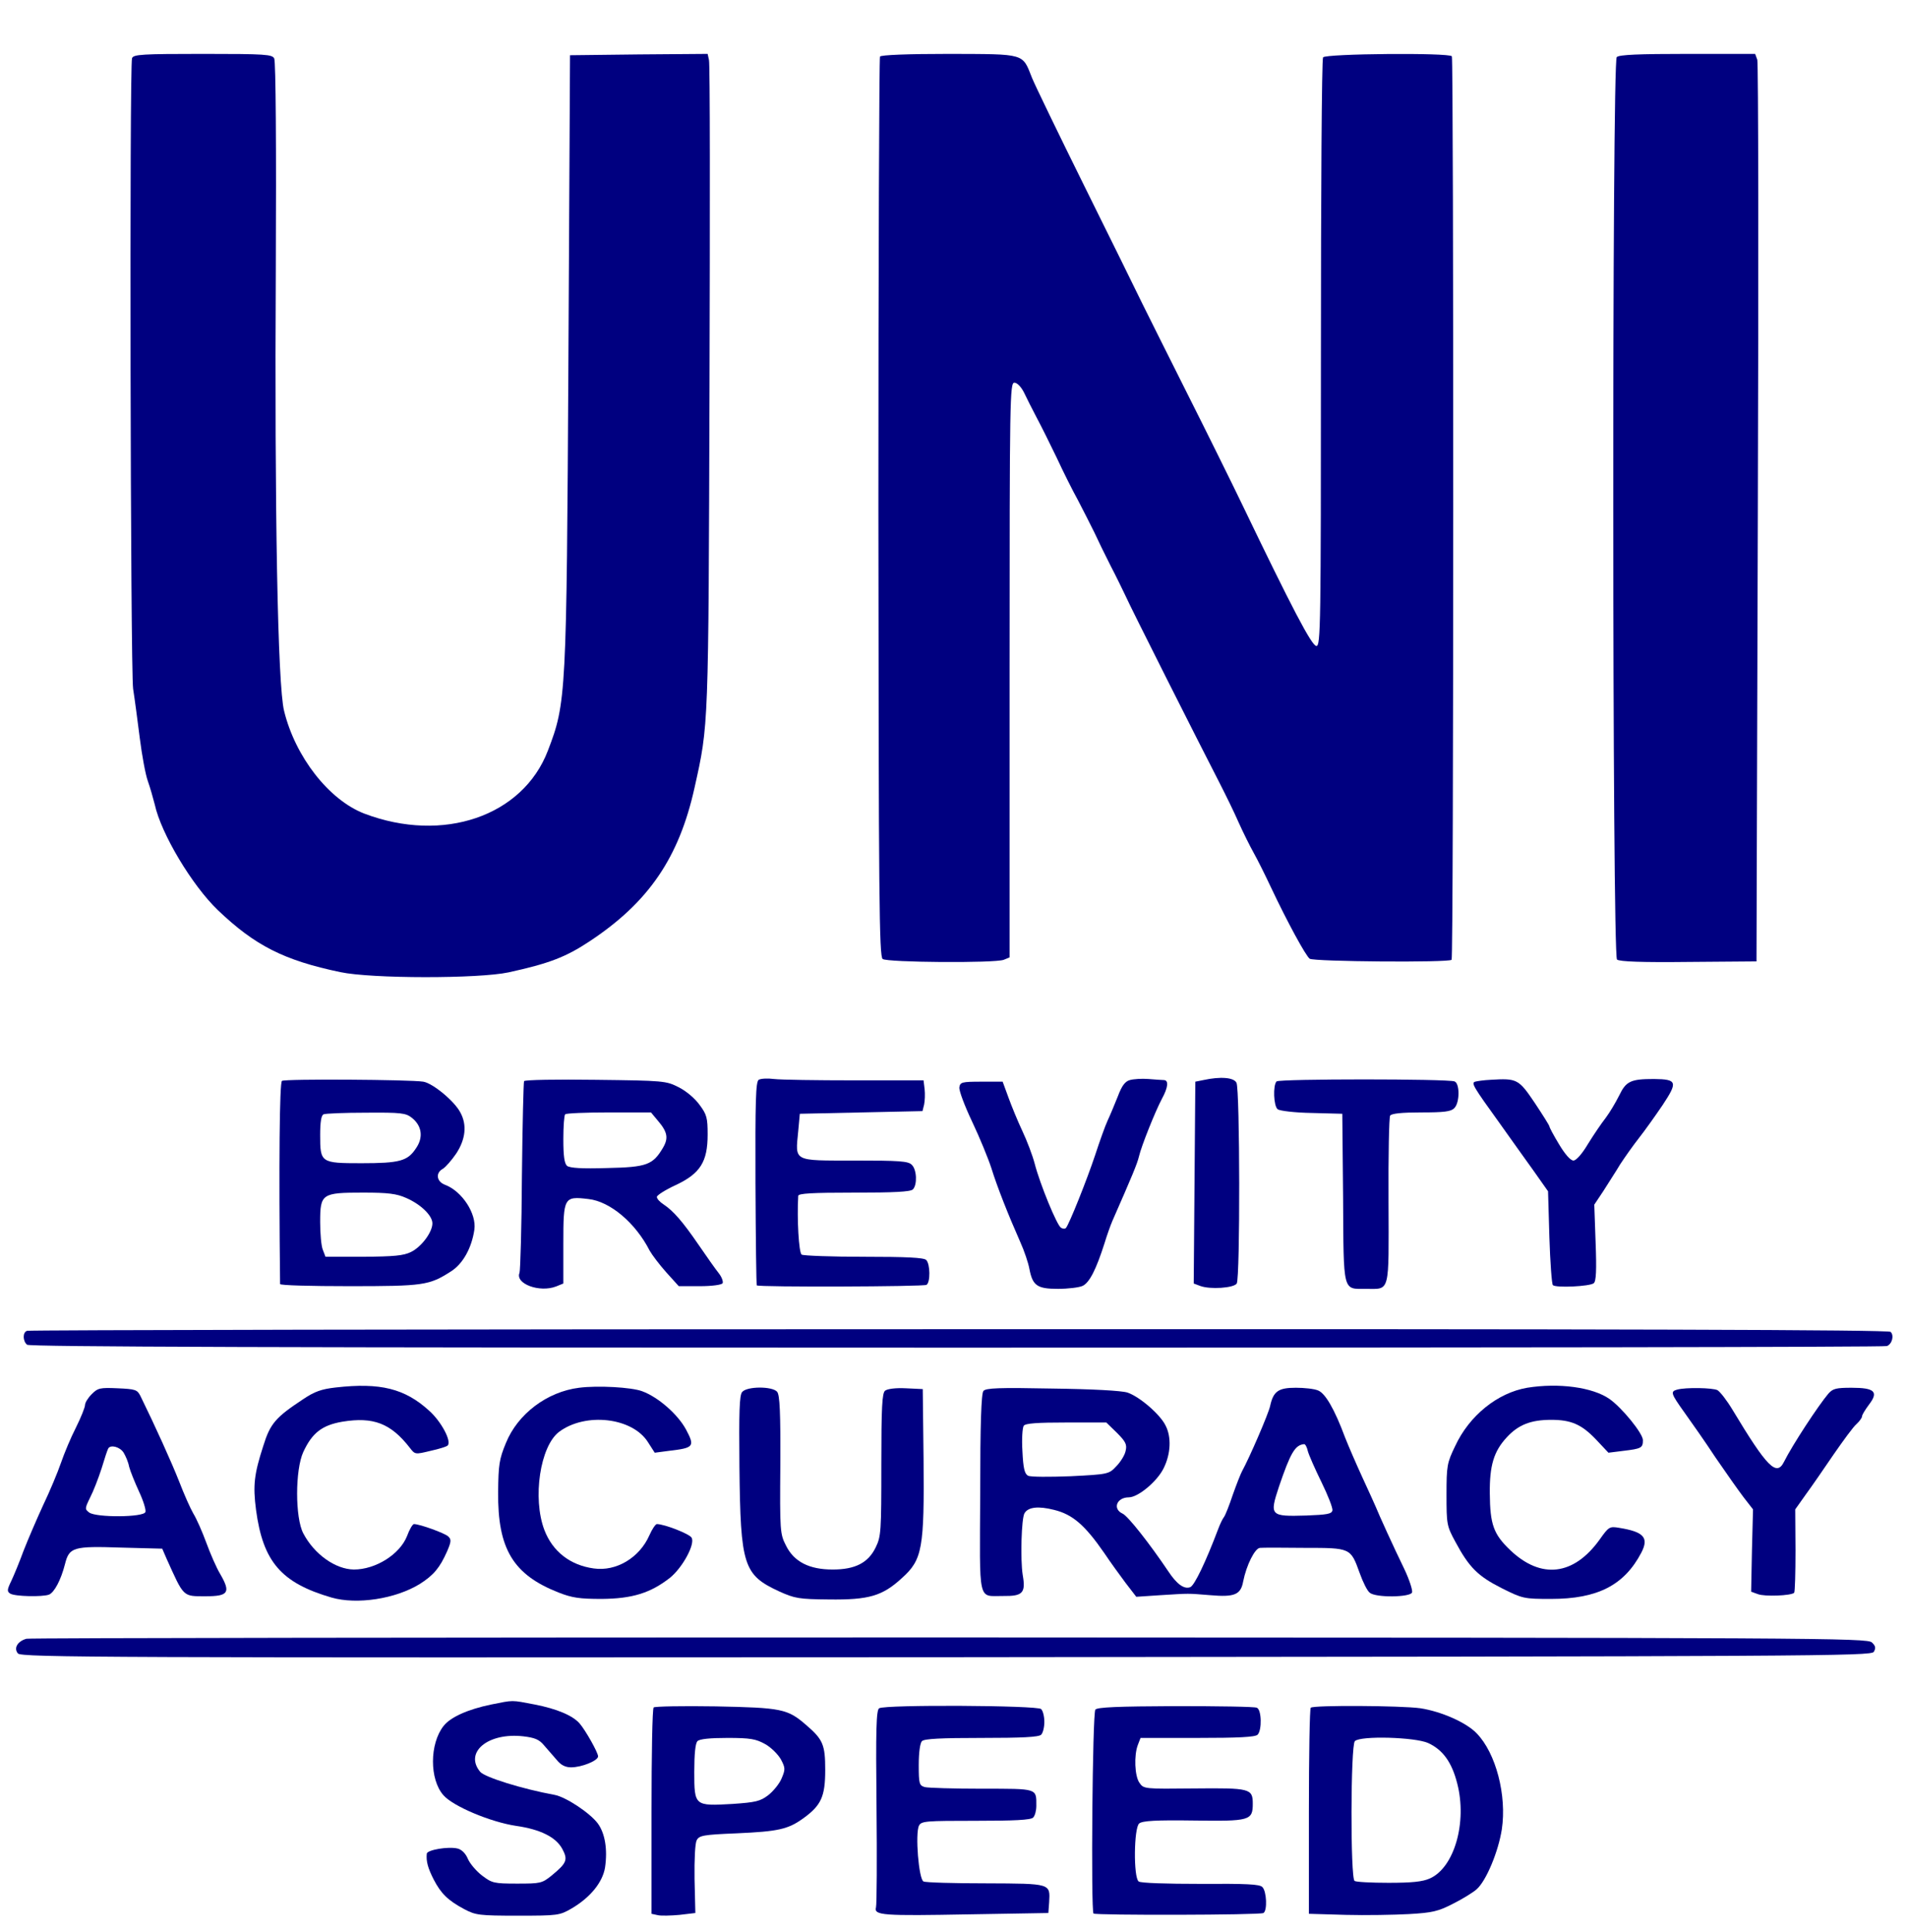
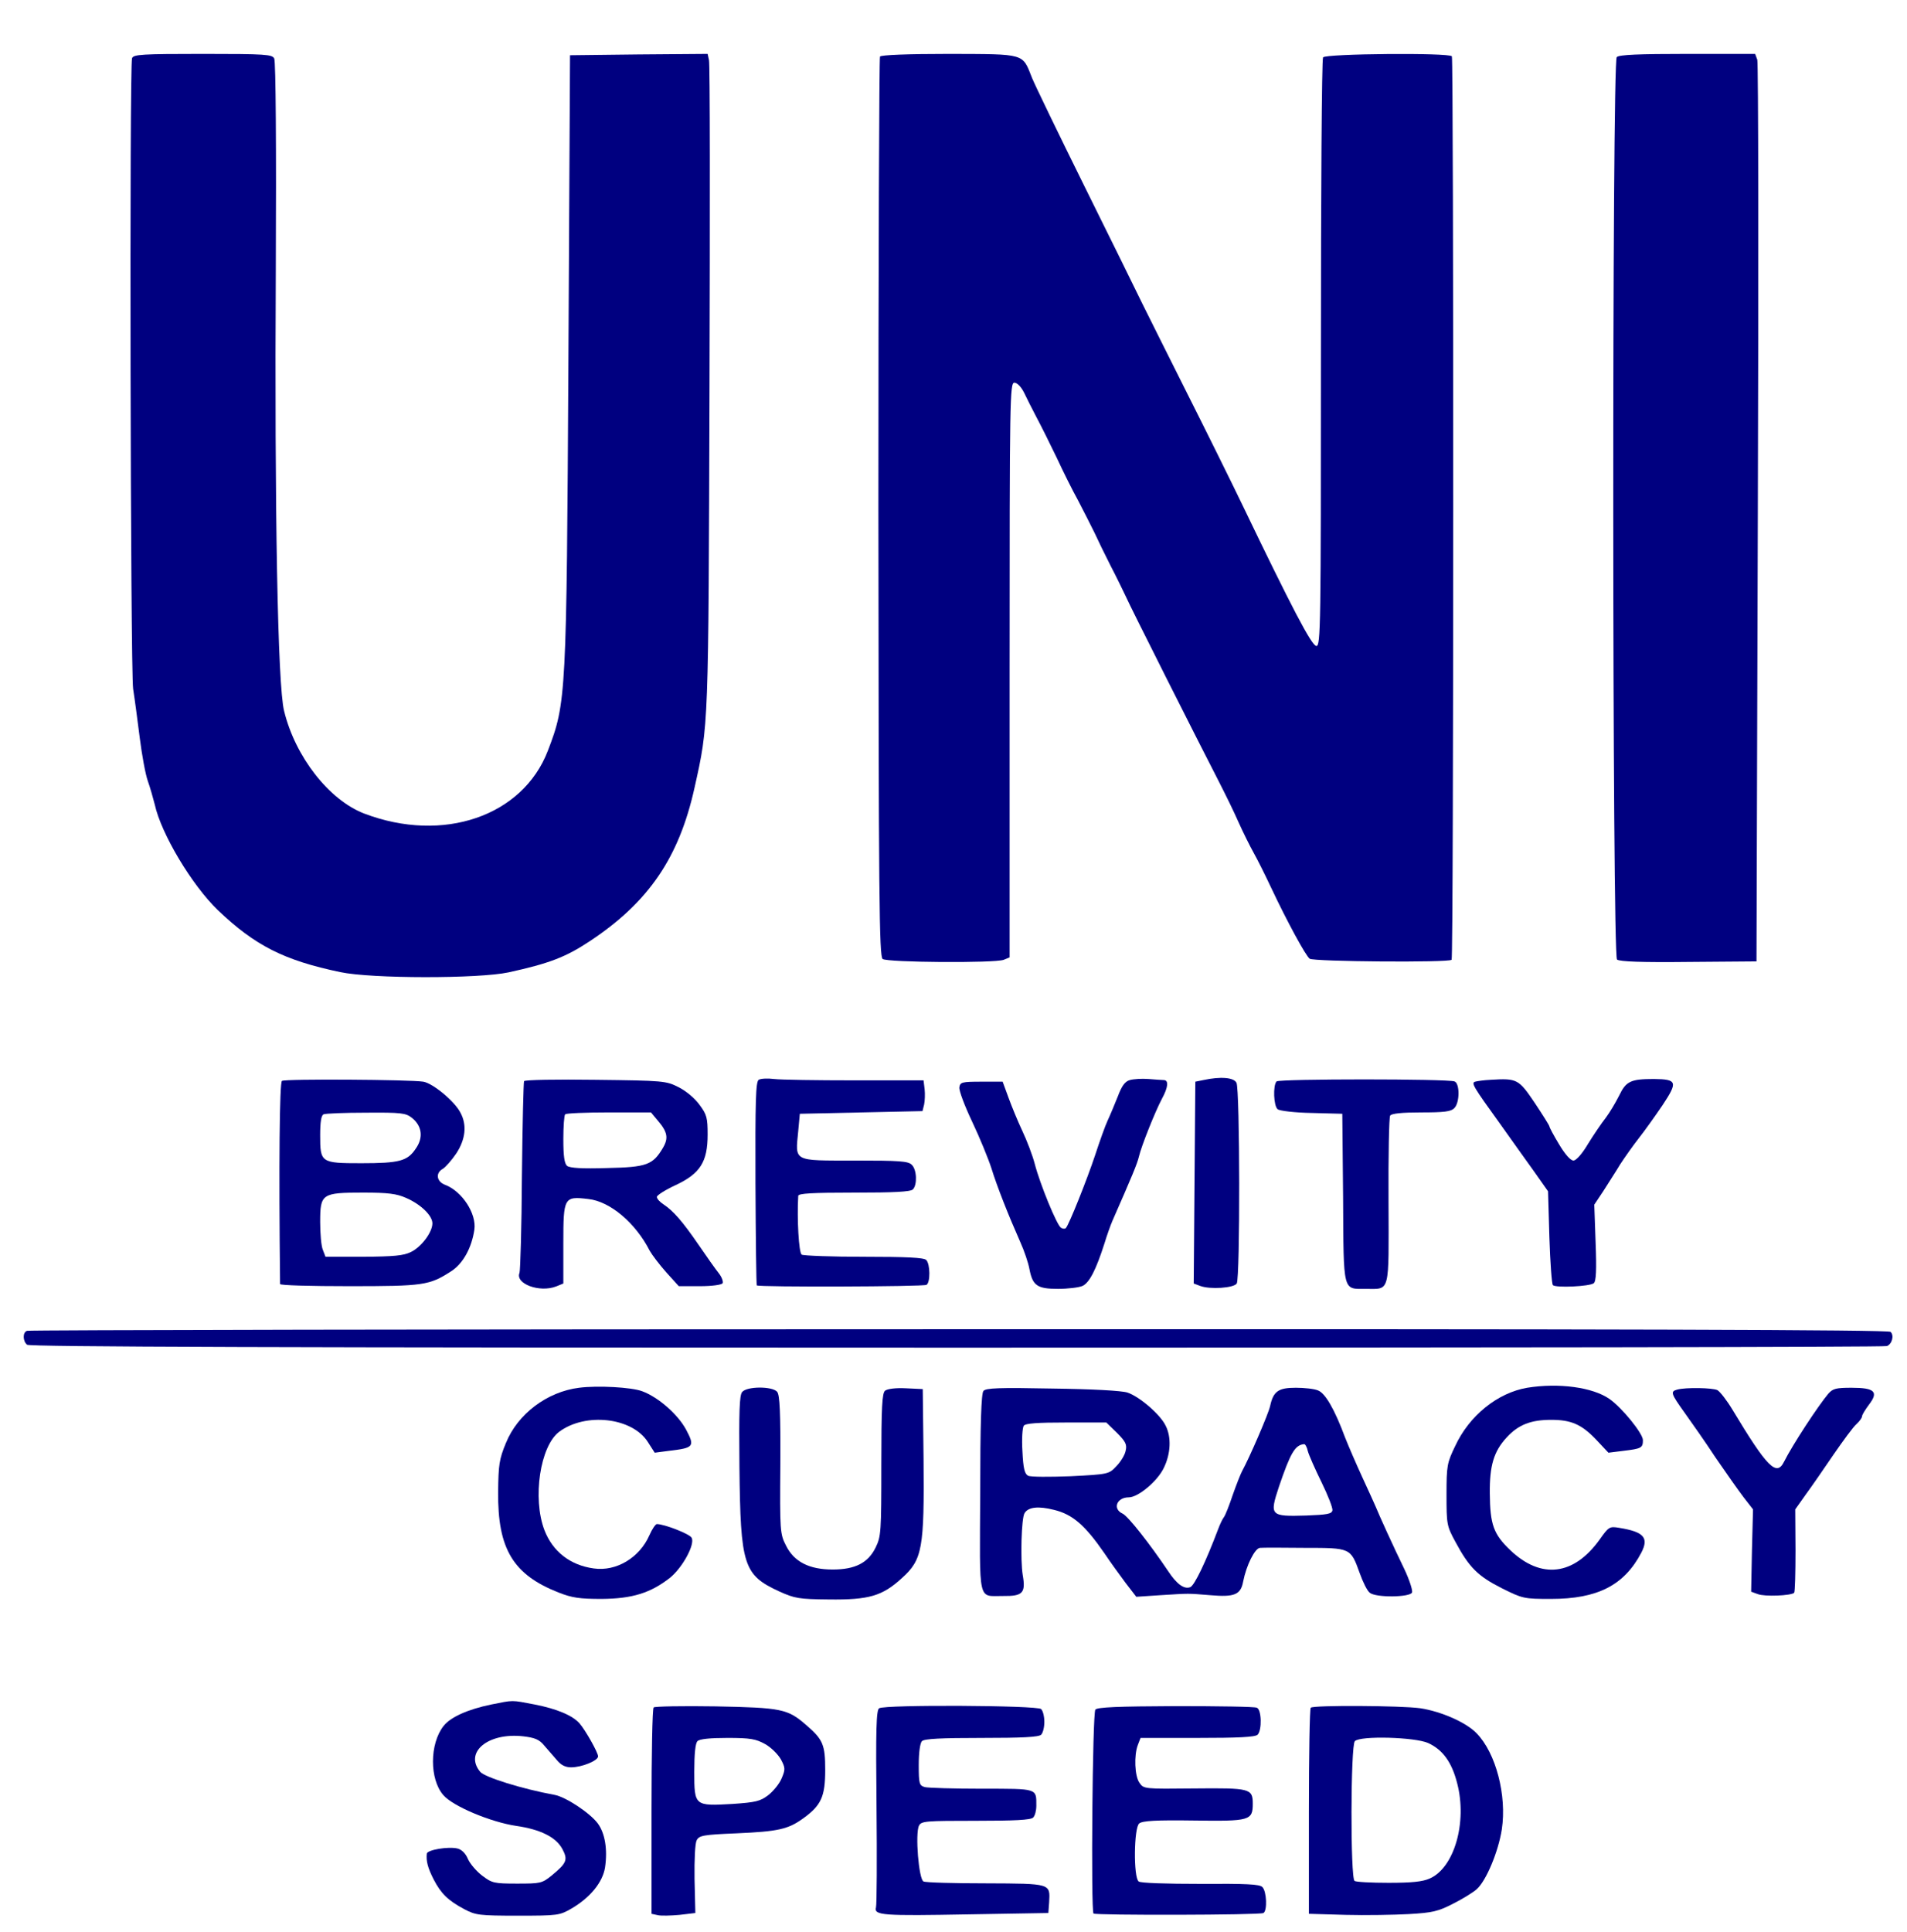
<svg xmlns="http://www.w3.org/2000/svg" xmlns:ns1="http://sodipodi.sourceforge.net/DTD/sodipodi-0.dtd" xmlns:ns2="http://www.inkscape.org/namespaces/inkscape" version="1.0" width="314" height="318" viewBox="0 0 235.5 238.5" preserveAspectRatio="xMidYMid meet" id="svg62" ns1:docname="1.svg" ns2:version="0.92.4 (5da689c313, 2019-01-14)">
  <g transform="matrix(0.033,0,0,-0.033,-24.152,272.635)" id="g60" style="fill:#000080;stroke:none;stroke-width:3.011">
    <path d="m 1226,8044 c -10,-27 -6,-2283 4,-2359 6,-38 17,-122 25,-185 8,-63 21,-135 30,-160 9,-25 20,-65 26,-88 24,-110 140,-303 236,-395 139,-133 248,-188 458,-232 117,-25 518,-25 630,-1 151,33 214,57 303,116 221,146 335,313 393,575 53,238 52,214 56,1499 2,660 2,1210 -2,1223 l -5,23 -258,-2 -257,-3 -6,-1135 c -7,-1266 -8,-1287 -77,-1467 -94,-245 -392,-347 -687,-235 -132,51 -258,212 -300,384 -24,94 -36,747 -31,1658 2,447 0,772 -6,783 -8,15 -31,17 -267,17 -227,0 -260,-2 -265,-16 z" id="path12" style="fill:#000080;stroke-width:3.011" ns2:connector-curvature="0" />
    <path d="m 4025,8050 c -3,-5 -6,-765 -6,-1687 1,-1468 3,-1679 16,-1689 17,-13 419,-16 453,-3 l 22,9 v 1075 c 0,1022 1,1075 18,1075 10,0 25,-15 36,-37 10,-21 31,-63 47,-93 16,-30 50,-98 75,-150 24,-52 60,-124 80,-160 19,-36 46,-90 61,-120 14,-30 41,-86 61,-125 20,-38 45,-90 57,-115 18,-41 262,-525 352,-700 21,-41 53,-106 70,-145 17,-38 43,-90 57,-115 14,-25 43,-83 65,-130 60,-127 129,-254 144,-265 15,-11 521,-15 531,-4 8,7 8,3367 1,3380 -9,14 -473,10 -482,-4 -5,-7 -8,-505 -8,-1107 0,-1025 -1,-1095 -17,-1095 -17,0 -91,141 -278,530 -40,83 -131,267 -203,410 -72,143 -148,296 -170,340 -21,44 -119,242 -217,440 -98,198 -186,380 -196,405 -37,93 -22,89 -310,90 -156,0 -255,-4 -259,-10 z" id="path14" style="fill:#000080;stroke-width:3.011" ns2:connector-curvature="0" />
    <path d="m 6782,8048 c -18,-18 -17,-3361 1,-3376 9,-8 95,-11 268,-9 l 254,2 5,1675 c 3,921 2,1685 -2,1698 l -8,22 h -253 c -183,0 -256,-3 -265,-12 z" id="path16" style="fill:#000080;stroke-width:3.011" ns2:connector-curvature="0" />
    <path d="m 1787,4218 c -9,-6 -12,-308 -7,-760 0,-5 116,-8 259,-8 278,0 299,3 380,55 45,28 78,88 88,156 9,60 -46,144 -109,168 -33,12 -37,45 -9,60 10,6 33,32 50,57 35,53 41,107 16,153 -21,42 -103,110 -139,116 -49,8 -517,11 -529,3 z m 486,-138 c 38,-30 44,-74 15,-115 -31,-47 -61,-55 -204,-55 -152,0 -154,2 -154,105 0,49 4,75 13,78 6,3 78,6 158,6 132,1 149,-1 172,-19 z m -21,-300 c 55,-24 98,-66 98,-95 0,-33 -41,-88 -80,-107 -28,-14 -64,-17 -178,-18 h -142 l -10,26 c -6,14 -10,61 -10,104 0,106 6,110 161,110 94,0 125,-4 161,-20 z" id="path18" style="fill:#000080;stroke-width:3.011" ns2:connector-curvature="0" />
    <path d="m 2693,4217 c -2,-4 -6,-164 -8,-355 -1,-191 -6,-354 -9,-362 -17,-41 75,-75 137,-51 l 27,11 v 149 c 0,174 2,178 94,167 81,-9 176,-89 229,-193 9,-16 37,-53 62,-81 l 47,-52 h 78 c 47,0 82,5 86,11 3,6 -3,23 -14,37 -12,15 -46,63 -76,107 -61,89 -95,127 -131,151 -14,9 -25,21 -25,28 0,6 31,26 70,44 92,43 120,87 120,189 0,62 -3,75 -30,111 -17,24 -50,52 -78,66 -47,24 -55,25 -311,28 -145,2 -265,0 -268,-5 z m 500,-147 c 37,-43 41,-66 20,-102 -38,-64 -60,-73 -209,-76 -95,-3 -139,0 -150,8 -10,9 -14,36 -14,100 0,47 3,90 7,93 3,4 77,7 164,7 h 157 z" id="path20" style="fill:#000080;stroke-width:3.011" ns2:connector-curvature="0" />
    <path d="m 3571,4222 c -11,-8 -13,-77 -12,-388 1,-208 3,-379 5,-381 6,-7 625,-5 635,2 15,9 14,78 -1,93 -9,9 -75,12 -232,12 -122,0 -227,4 -234,8 -11,7 -18,135 -13,220 1,9 50,12 209,12 148,0 211,3 220,12 17,17 15,74 -4,92 -13,14 -47,16 -215,16 -232,0 -221,-5 -210,110 l 6,65 230,5 229,5 6,24 c 3,14 4,40 2,58 l -4,33 h -258 c -141,0 -277,2 -301,5 -24,3 -50,2 -58,-3 z" id="path22" style="fill:#000080;stroke-width:3.011" ns2:connector-curvature="0" />
    <path d="m 4960,4221 c -18,-5 -30,-21 -45,-61 -12,-30 -29,-71 -38,-90 -9,-19 -30,-78 -47,-130 -31,-93 -97,-258 -109,-272 -3,-4 -12,-4 -19,1 -15,9 -78,162 -98,239 -8,31 -29,86 -46,122 -17,36 -40,92 -52,125 l -22,60 h -80 c -73,0 -79,-2 -82,-21 -2,-12 20,-70 48,-129 28,-59 60,-137 72,-174 21,-68 62,-172 108,-276 15,-33 30,-78 34,-100 12,-63 29,-75 107,-75 37,0 79,5 92,11 26,12 51,62 82,159 9,30 23,69 30,85 73,166 93,214 99,240 9,39 61,169 86,216 23,42 26,69 8,70 -7,0 -33,2 -58,4 -25,2 -56,0 -70,-4 z" id="path24" style="fill:#000080;stroke-width:3.011" ns2:connector-curvature="0" />
    <path d="m 5235,4221 -30,-6 -3,-378 -3,-377 24,-9 c 37,-14 126,-8 137,9 13,21 12,727 -1,751 -10,20 -60,24 -124,10 z" id="path26" style="fill:#000080;stroke-width:3.011" ns2:connector-curvature="0" />
    <path d="m 5509,4216 c -14,-15 -11,-92 4,-104 7,-6 64,-13 128,-14 l 114,-3 3,-315 c 2,-357 -2,-340 85,-340 92,0 86,-22 85,328 -1,170 2,314 6,320 5,8 43,12 116,12 85,0 112,3 124,16 21,20 21,93 1,100 -26,10 -655,10 -666,0 z" id="path28" style="fill:#000080;stroke-width:3.011" ns2:connector-curvature="0" />
    <path d="m 6310,4222 c -25,-1 -51,-5 -58,-7 -15,-5 -8,-17 93,-157 38,-54 95,-133 125,-175 l 55,-78 5,-172 c 3,-94 9,-175 13,-179 11,-11 138,-5 153,7 9,7 11,49 7,152 l -5,142 34,51 c 18,29 47,73 63,100 17,26 48,70 70,98 22,28 62,84 89,124 57,86 54,96 -32,97 -88,0 -105,-8 -131,-62 -13,-26 -35,-63 -50,-83 -15,-19 -45,-63 -66,-97 -23,-39 -45,-63 -55,-63 -11,0 -32,24 -54,61 -20,33 -36,63 -36,67 0,3 -25,43 -55,88 -60,89 -66,92 -165,86 z" id="path30" style="fill:#000080;stroke-width:3.011" ns2:connector-curvature="0" />
    <path d="m 833,3283 c -17,-6 -16,-38 0,-52 10,-8 942,-11 3479,-11 1906,0 3473,2 3481,6 19,7 28,39 14,53 -8,8 -1002,11 -3486,10 -1912,0 -3482,-3 -3488,-6 z" id="path32" style="fill:#000080;stroke-width:3.011" ns2:connector-curvature="0" />
-     <path d="m 1988,3071 c -53,-6 -79,-15 -122,-44 -103,-68 -123,-91 -149,-175 -34,-105 -39,-147 -27,-239 26,-194 94,-273 283,-328 95,-27 239,-5 330,51 52,33 75,61 102,122 16,37 16,45 4,56 -13,12 -106,46 -128,46 -5,0 -17,-20 -26,-45 -27,-68 -117,-125 -199,-125 -69,1 -148,57 -189,135 -31,58 -31,238 0,305 33,71 70,100 146,113 116,19 181,-6 252,-97 20,-26 20,-26 78,-12 32,7 61,16 64,20 16,15 -24,90 -69,130 -91,83 -183,106 -350,87 z" id="path34" style="fill:#000080;stroke-width:3.011" ns2:connector-curvature="0" />
    <path d="m 2899,3070 c -120,-15 -230,-98 -274,-207 -25,-60 -28,-82 -29,-183 -2,-213 56,-309 226,-376 51,-20 79,-24 162,-24 114,1 182,22 255,79 47,38 95,126 81,150 -7,14 -102,51 -130,51 -5,0 -18,-19 -28,-42 -37,-84 -124,-136 -208,-124 -88,12 -154,63 -185,144 -45,119 -16,313 55,367 99,74 275,54 333,-39 l 25,-39 53,7 c 94,11 98,16 64,80 -31,57 -104,121 -164,143 -40,15 -166,22 -236,13 z" id="path36" style="fill:#000080;stroke-width:3.011" ns2:connector-curvature="0" />
    <path d="m 6447,3070 c -111,-19 -217,-104 -270,-219 -30,-62 -32,-73 -32,-181 0,-111 1,-117 33,-176 52,-97 85,-129 174,-174 78,-39 83,-40 184,-40 174,0 274,51 338,173 29,56 10,78 -83,93 -36,6 -39,4 -73,-44 -97,-135 -219,-149 -334,-40 -63,60 -76,96 -77,213 -1,104 15,157 63,209 44,48 91,66 167,66 74,0 113,-17 166,-72 l 48,-51 56,7 c 67,8 73,11 73,40 0,25 -78,121 -125,154 -63,44 -190,61 -308,42 z" id="path38" style="fill:#000080;stroke-width:3.011" ns2:connector-curvature="0" />
-     <path d="m 1075,3046 c -14,-14 -25,-32 -25,-41 0,-8 -15,-46 -34,-84 -19,-37 -44,-97 -56,-132 -12,-35 -42,-107 -67,-159 -24,-52 -57,-129 -73,-170 -15,-41 -36,-92 -46,-113 -16,-33 -16,-39 -4,-47 17,-11 120,-13 145,-4 20,8 45,55 60,114 16,64 31,68 212,62 l 152,-4 16,-37 c 66,-146 60,-141 147,-141 85,0 94,14 54,83 -14,23 -37,76 -52,117 -15,41 -37,91 -49,110 -11,19 -35,73 -53,120 -28,71 -89,206 -145,320 -12,23 -19,25 -85,28 -66,3 -74,1 -97,-22 z m 119,-218 c 8,-13 18,-36 21,-53 4,-16 21,-58 37,-93 16,-34 27,-69 24,-77 -7,-20 -183,-21 -210,-2 -17,13 -17,15 3,56 12,23 31,72 43,109 11,37 22,70 25,75 9,15 43,6 57,-15 z" id="path40" style="fill:#000080;stroke-width:3.011" ns2:connector-curvature="0" />
    <path d="m 3509,3054 c -10,-13 -12,-72 -10,-281 4,-369 15,-403 149,-465 58,-26 73,-29 185,-30 151,-2 201,13 274,80 77,69 84,111 81,447 l -3,260 -63,3 c -38,2 -69,-2 -78,-9 -11,-9 -14,-60 -14,-277 0,-250 -1,-268 -21,-309 -28,-58 -77,-83 -161,-83 -88,0 -145,29 -175,90 -22,43 -23,54 -21,302 1,196 -2,261 -12,273 -18,21 -113,21 -131,-1 z" id="path42" style="fill:#000080;stroke-width:3.011" ns2:connector-curvature="0" />
    <path d="m 4412,3058 c -8,-10 -12,-123 -12,-383 -2,-419 -10,-383 86,-384 73,-1 85,11 73,79 -9,56 -5,213 7,231 14,23 52,27 111,12 69,-17 115,-57 187,-161 22,-33 59,-84 80,-112 l 40,-52 90,6 c 114,7 98,7 187,0 91,-8 114,2 123,51 12,61 44,125 63,126 10,1 85,1 167,0 173,0 172,0 206,-94 12,-34 29,-68 38,-74 23,-19 151,-17 158,1 3,8 -10,48 -29,88 -40,82 -95,203 -107,233 -5,11 -27,61 -50,110 -23,50 -52,117 -65,150 -39,105 -74,165 -101,175 -14,6 -51,10 -83,10 -65,0 -84,-13 -96,-68 -6,-29 -78,-195 -105,-244 -5,-9 -21,-49 -35,-89 -13,-39 -28,-77 -33,-83 -5,-6 -15,-27 -22,-46 -45,-119 -88,-210 -104,-216 -23,-9 -51,12 -82,59 -70,104 -151,207 -171,216 -39,18 -22,61 23,61 35,0 107,60 131,110 26,53 29,115 7,158 -20,42 -98,109 -143,124 -22,7 -128,13 -282,15 -199,4 -248,2 -257,-9 z m 500,-157 c 33,-33 38,-44 32,-68 -3,-15 -19,-41 -35,-57 -27,-29 -30,-30 -171,-37 -79,-3 -150,-3 -159,2 -13,7 -18,28 -21,91 -3,46 0,89 5,96 7,9 51,12 159,12 h 150 z m 714,-68 c 4,-15 27,-67 51,-116 24,-49 43,-97 41,-106 -3,-13 -19,-16 -98,-19 -135,-4 -138,-1 -102,108 43,126 60,156 94,159 4,1 11,-11 14,-26 z" id="path44" style="fill:#000080;stroke-width:3.011" ns2:connector-curvature="0" />
    <path d="m 7008,3063 c -26,-7 -23,-15 27,-85 25,-35 78,-110 116,-168 39,-57 87,-125 106,-150 l 35,-45 -4,-154 -3,-154 25,-9 c 25,-10 125,-6 136,5 3,3 5,74 5,159 l -1,153 39,55 c 22,30 69,98 105,151 36,52 74,104 86,114 11,10 20,23 20,28 0,6 12,25 26,44 37,48 21,63 -65,63 -58,0 -70,-3 -87,-22 -38,-45 -134,-191 -166,-255 -28,-56 -63,-21 -193,195 -21,35 -46,67 -56,73 -18,9 -119,11 -151,2 z" id="path46" style="fill:#000080;stroke-width:3.011" ns2:connector-curvature="0" />
-     <path d="m 831,2131 c -33,-9 -49,-35 -32,-55 12,-15 325,-16 3474,-14 3268,3 3460,4 3471,20 8,14 7,22 -7,35 -17,17 -181,18 -3450,19 -1888,0 -3443,-2 -3456,-5 z" id="path48" style="fill:#000080;stroke-width:3.011" ns2:connector-curvature="0" />
    <path d="m 2570,1885 c -87,-18 -152,-47 -178,-80 -53,-67 -53,-200 -1,-259 36,-42 178,-101 272,-115 91,-13 149,-42 173,-86 22,-41 17,-53 -40,-100 -36,-29 -42,-30 -129,-30 -87,0 -94,2 -131,30 -21,16 -45,44 -53,62 -8,20 -23,35 -38,39 -35,9 -115,-5 -116,-19 -3,-28 4,-54 26,-97 27,-52 53,-78 115,-111 42,-22 55,-24 200,-24 150,0 156,1 201,27 70,41 116,98 125,153 10,68 0,128 -27,165 -29,39 -119,99 -162,107 -121,22 -261,66 -278,86 -61,73 29,148 161,133 43,-5 60,-12 78,-34 13,-15 34,-39 47,-54 16,-20 33,-28 54,-28 40,0 101,25 101,41 0,14 -46,96 -69,123 -26,30 -86,55 -168,71 -89,17 -78,17 -163,0 z" id="path50" style="fill:#000080;stroke-width:3.011" ns2:connector-curvature="0" />
    <path d="m 3178,1874 c -5,-4 -8,-179 -8,-390 v -382 l 23,-5 c 12,-3 49,-2 82,1 l 59,7 -3,127 c -1,74 2,134 8,145 9,18 25,21 148,26 158,7 194,15 252,57 66,48 81,81 81,180 0,94 -8,114 -71,168 -70,61 -92,65 -339,70 -124,2 -228,0 -232,-4 z m 417,-137 c 22,-12 48,-38 59,-57 17,-32 17,-38 3,-71 -8,-20 -31,-48 -50,-63 -30,-23 -47,-27 -134,-33 -142,-8 -143,-8 -143,120 0,67 4,107 12,115 8,8 47,12 113,12 85,0 106,-4 140,-23 z" id="path52" style="fill:#000080;stroke-width:3.011" ns2:connector-curvature="0" />
    <path d="m 4022,1871 c -11,-6 -13,-79 -10,-367 2,-197 1,-368 -2,-378 -8,-30 24,-32 350,-26 l 295,5 3,40 c 4,71 8,70 -236,71 -121,0 -226,3 -234,7 -18,7 -32,180 -17,209 9,17 26,18 212,18 145,0 206,3 215,12 7,7 12,26 12,44 0,66 7,64 -204,64 -105,0 -201,3 -213,6 -21,6 -23,12 -23,83 0,47 5,82 12,89 9,9 72,12 223,12 151,0 214,3 223,12 7,7 12,28 12,48 0,20 -5,41 -12,48 -14,14 -584,17 -606,3 z" id="path54" style="fill:#000080;stroke-width:3.011" ns2:connector-curvature="0" />
    <path d="m 4831,1866 c -11,-12 -17,-753 -7,-763 7,-7 624,-6 636,2 15,9 12,81 -4,97 -10,11 -60,13 -232,12 -127,0 -224,3 -231,9 -20,15 -18,201 2,217 12,10 63,13 204,11 210,-3 221,0 221,63 0,57 -11,59 -219,57 -187,-2 -189,-2 -205,21 -18,25 -21,103 -6,142 l 10,26 h 213 c 152,0 216,3 225,12 17,17 15,95 -3,101 -8,4 -145,6 -304,6 -217,-1 -292,-4 -300,-13 z" id="path56" style="fill:#000080;stroke-width:3.011" ns2:connector-curvature="0" />
    <path d="m 5637,1873 c -4,-3 -7,-178 -7,-389 v -382 l 138,-4 c 75,-2 182,0 237,3 87,5 109,10 165,39 36,18 76,43 88,54 36,32 81,141 94,224 19,127 -22,285 -94,359 -39,41 -133,82 -211,94 -72,10 -400,12 -410,2 z m 439,-132 c 55,-25 89,-72 109,-151 38,-146 -11,-316 -103,-356 -27,-12 -67,-16 -154,-16 -64,0 -122,3 -127,7 -16,9 -15,507 1,523 21,21 225,15 274,-7 z" id="path58" style="fill:#000080;stroke-width:3.011" ns2:connector-curvature="0" />
  </g>
</svg>